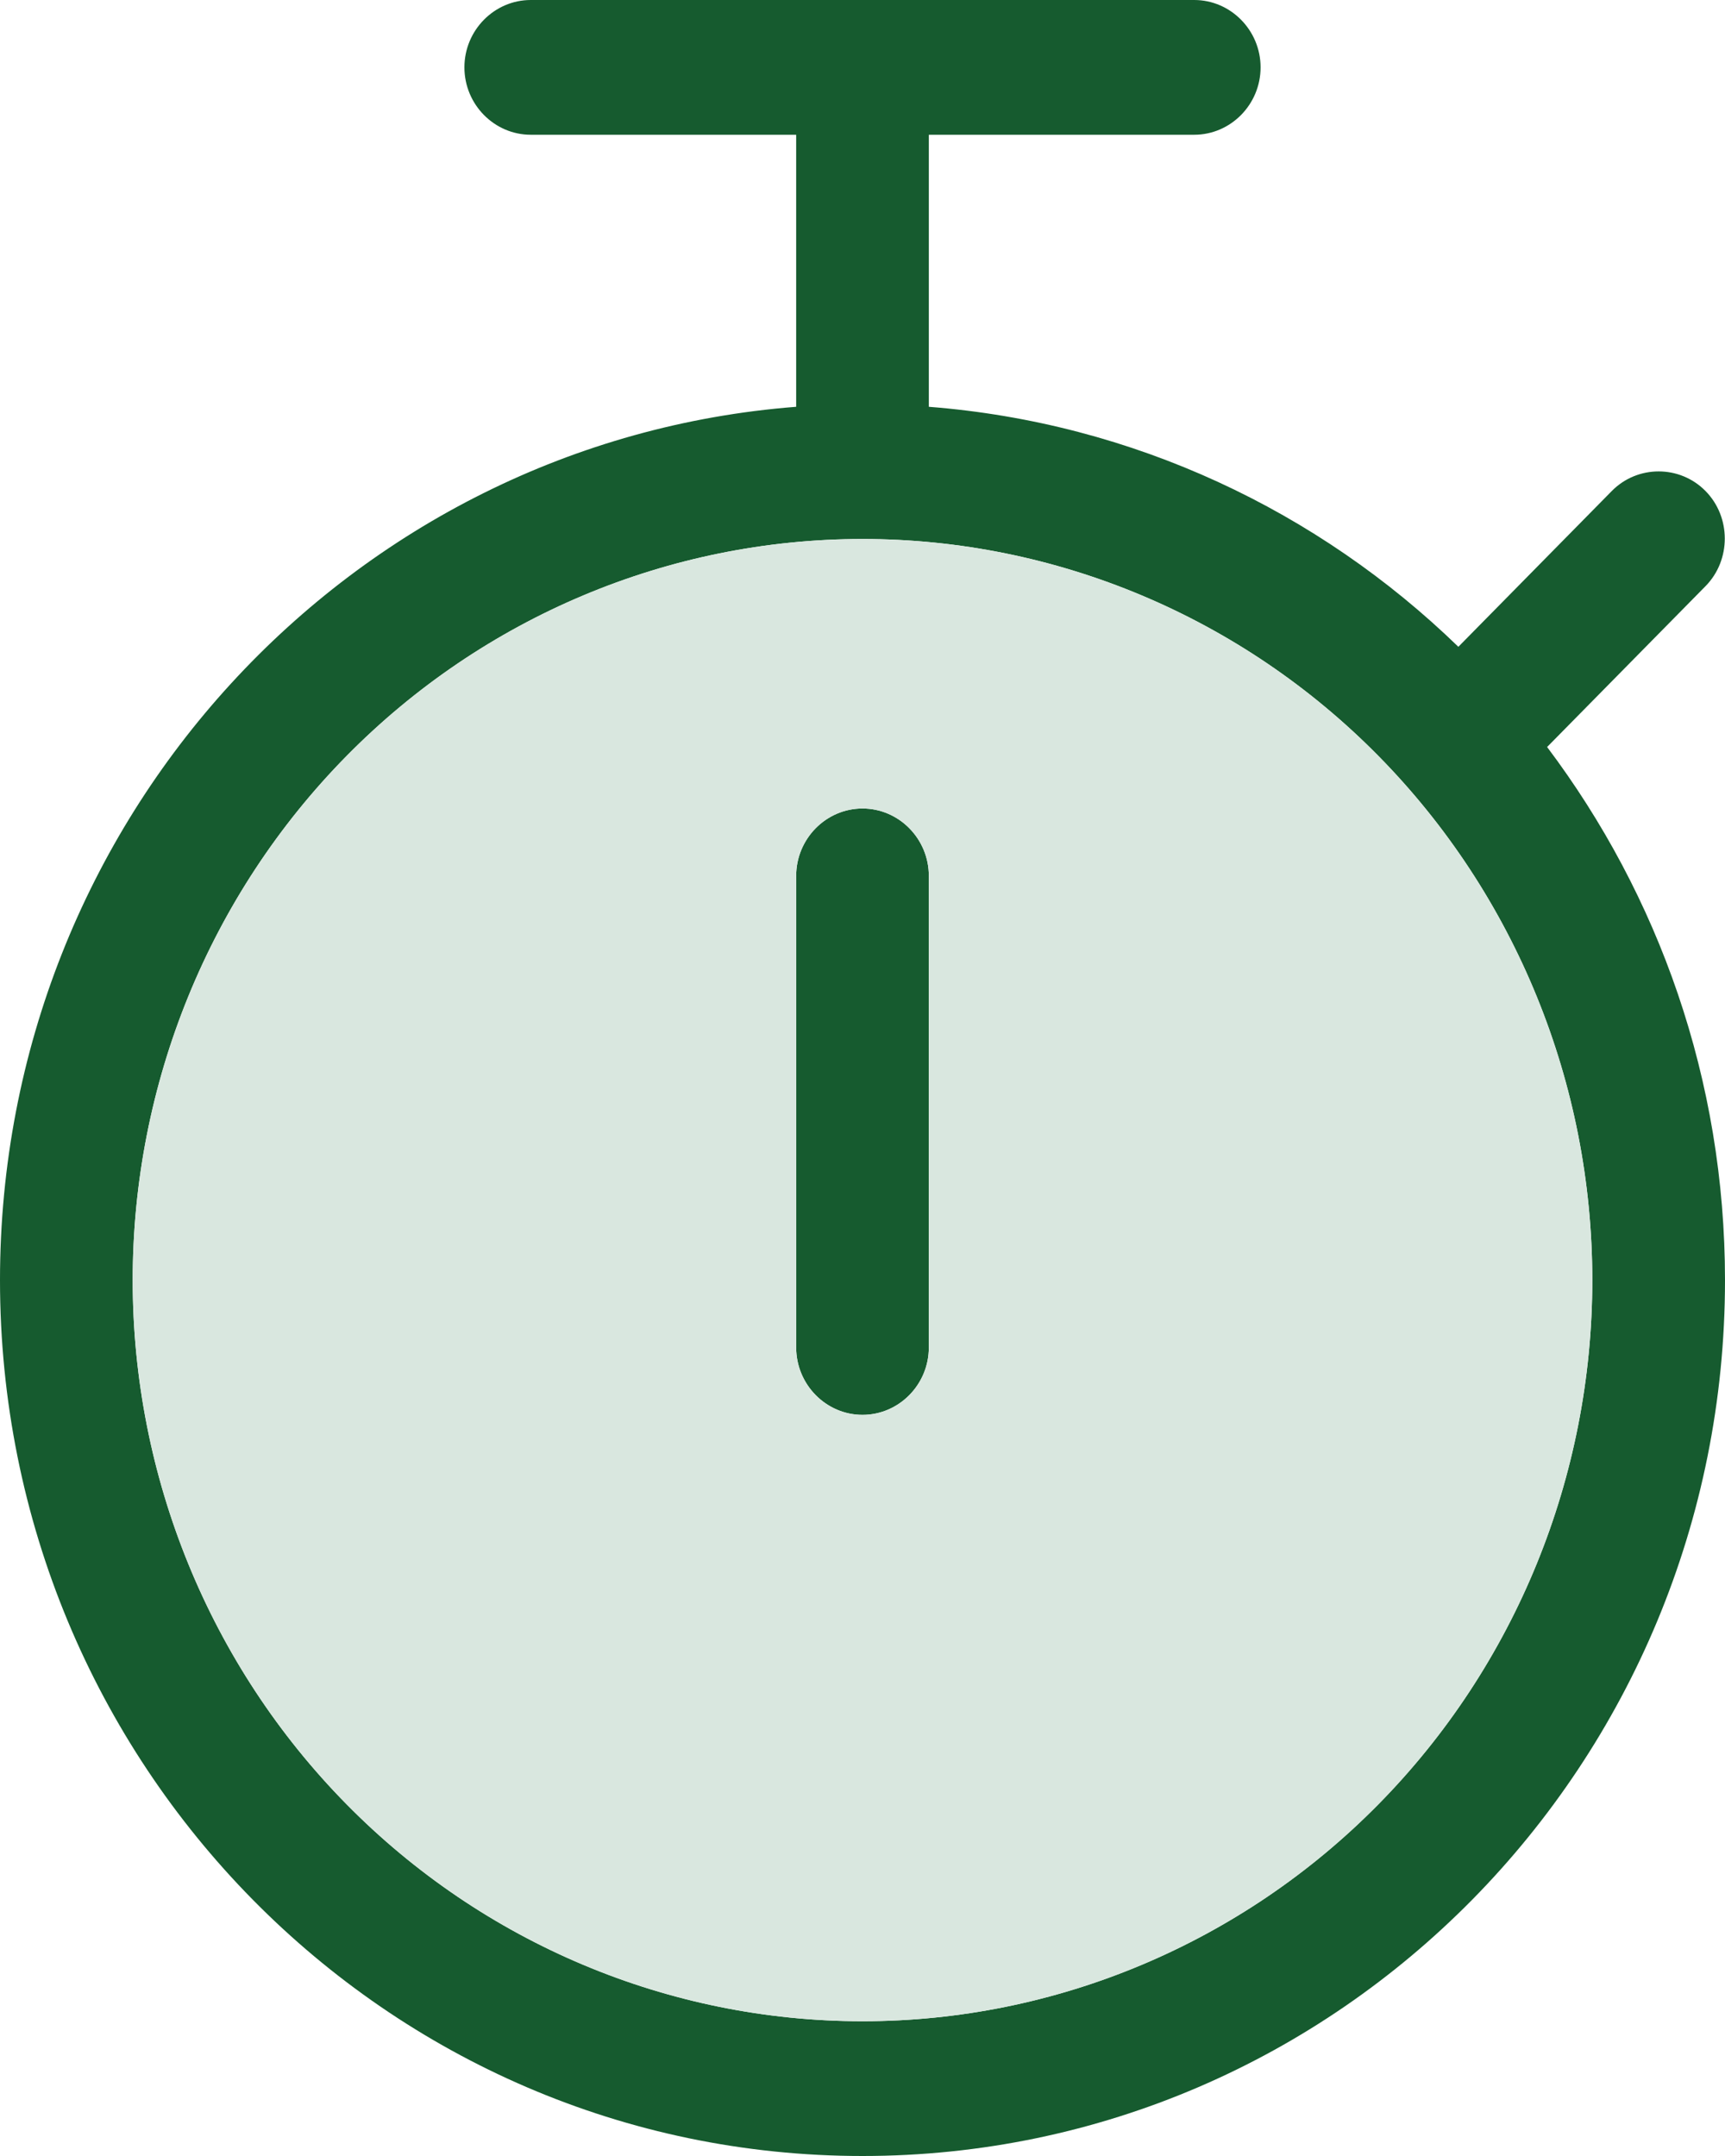
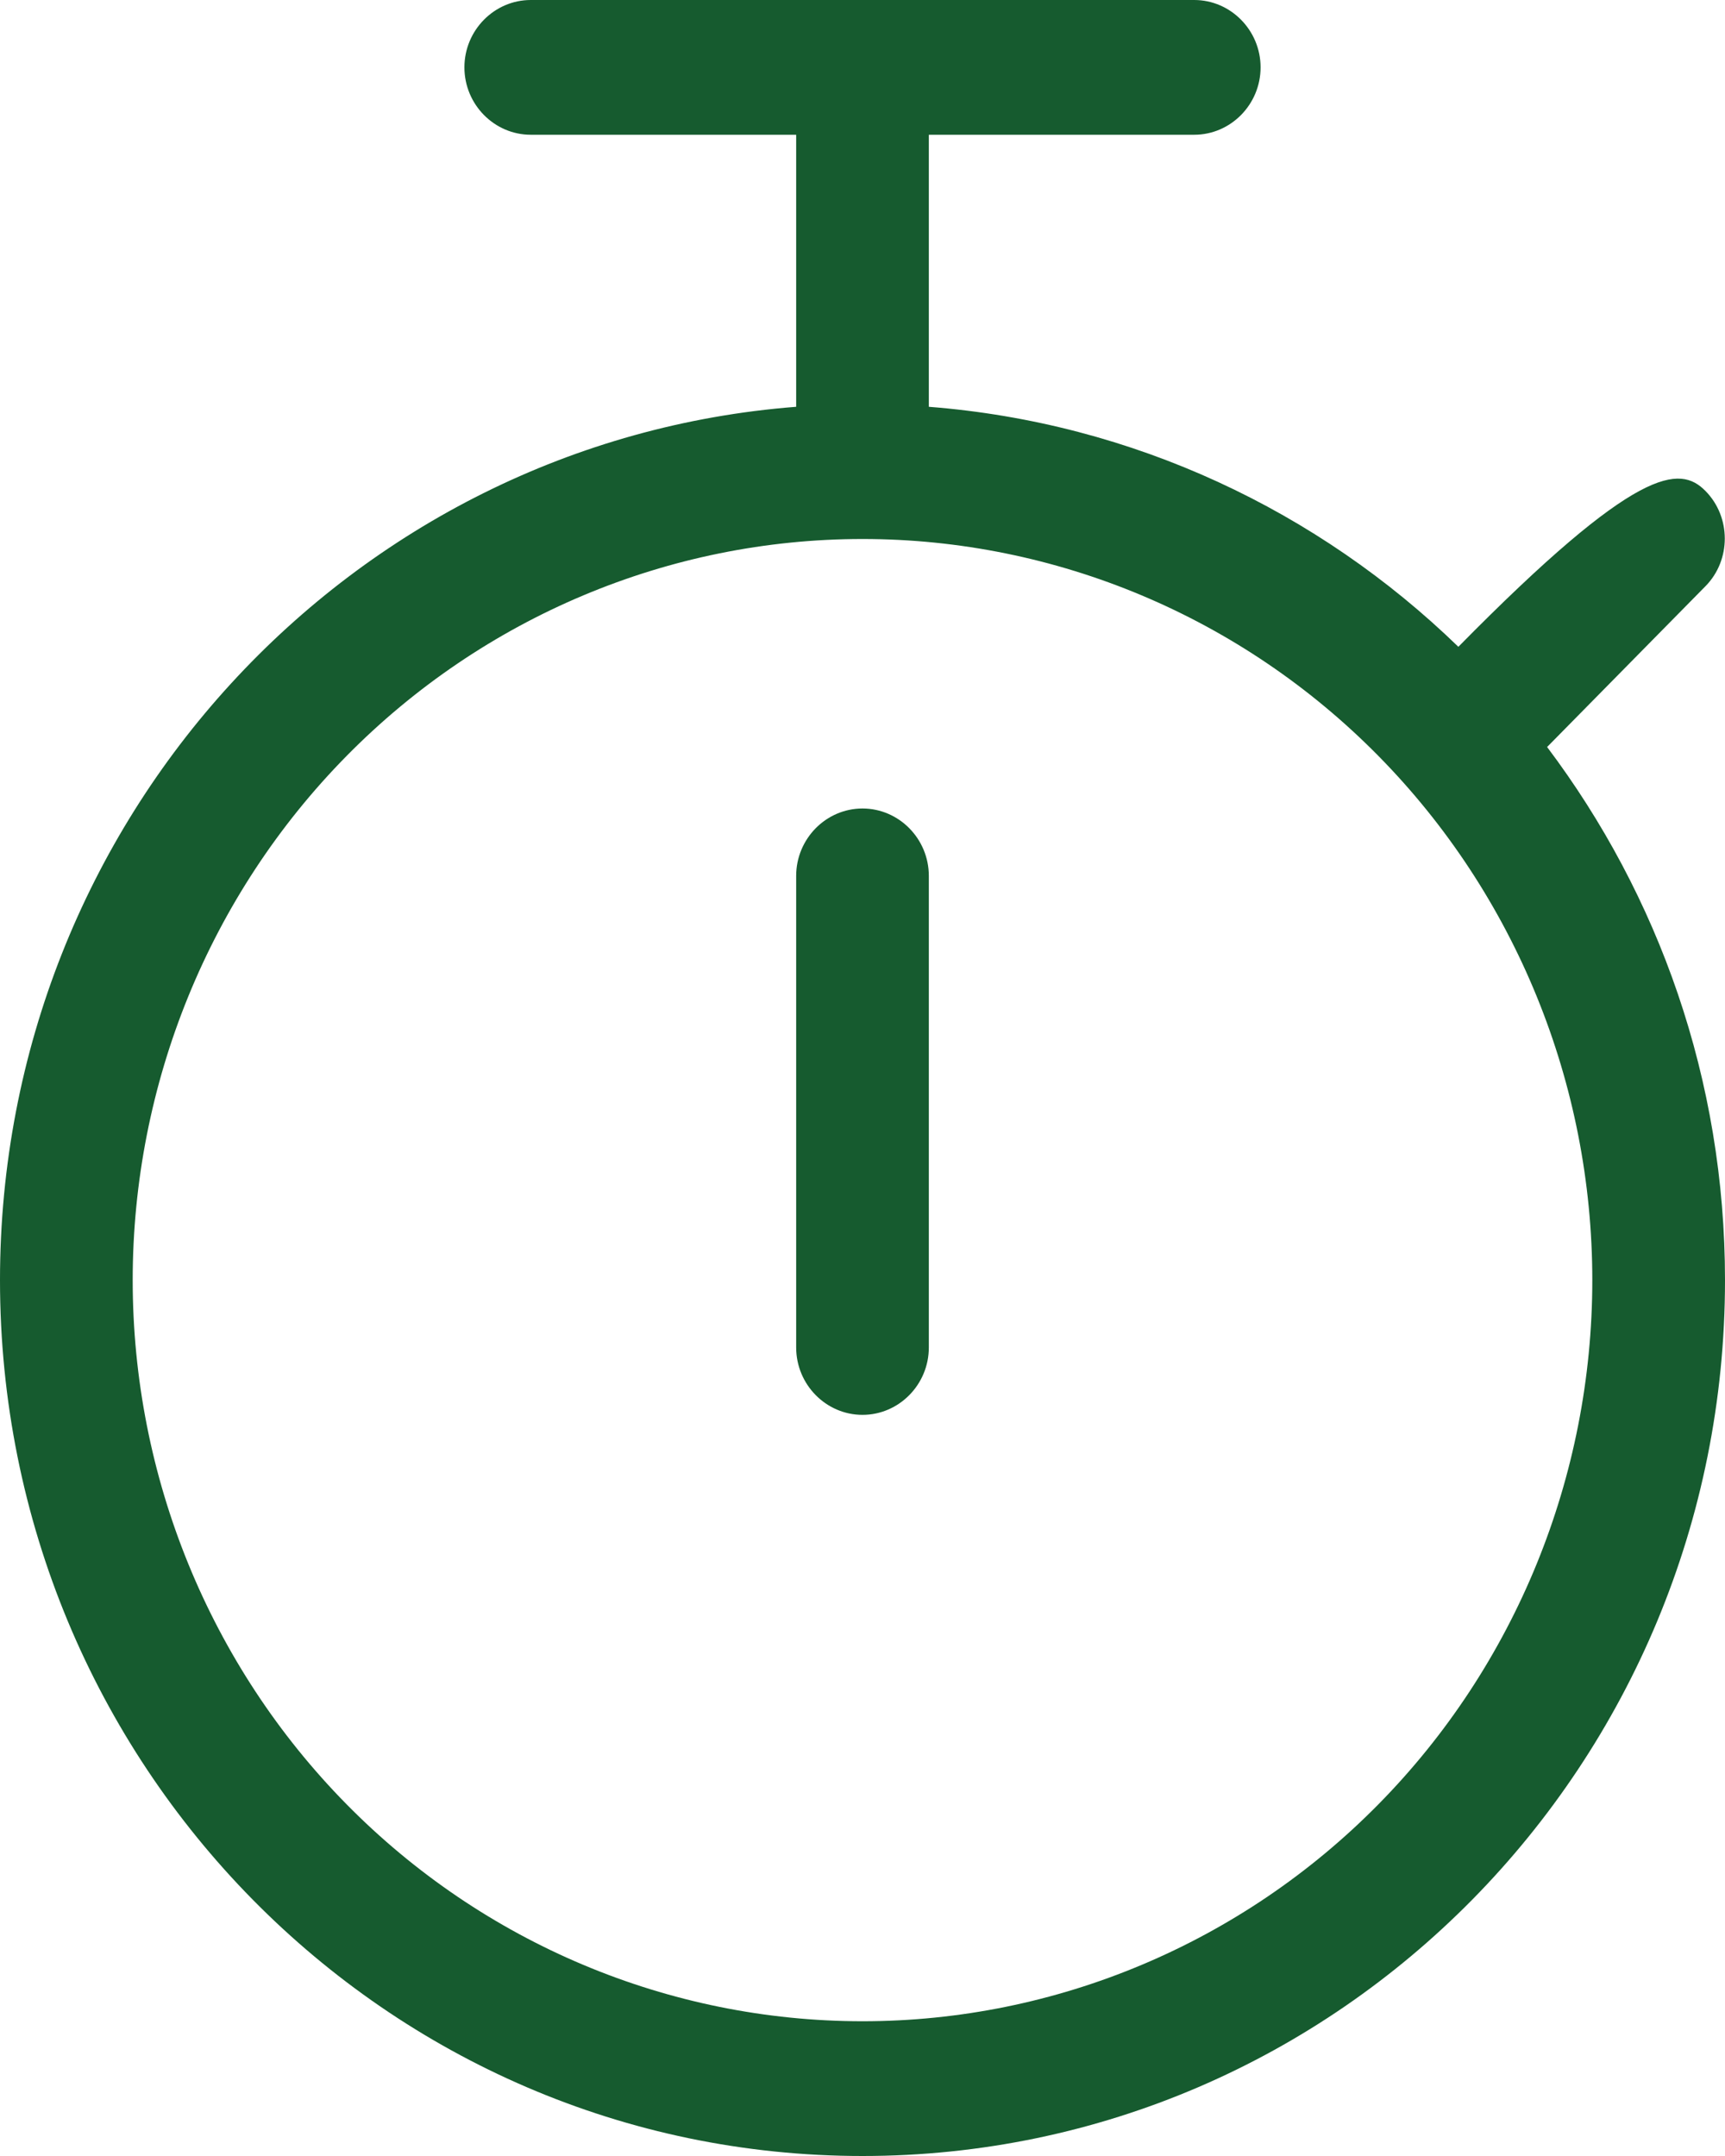
<svg xmlns="http://www.w3.org/2000/svg" width="40" height="50" viewBox="0 0 40 50" fill="none">
-   <path d="M10.769 1.562C10.769 0.703 11.461 0 12.308 0H27.692C28.538 0 29.231 0.703 29.231 1.562C29.231 2.422 28.538 3.125 27.692 3.125H21.538V9.434C26.288 9.805 30.577 11.855 33.817 15L37.375 11.387C37.971 10.781 38.952 10.781 39.548 11.387C40.144 11.992 40.144 12.988 39.548 13.594L35.875 17.324C38.462 20.762 40 25.039 40 29.688C40 40.908 31.048 50 20 50C8.952 50 0 40.908 0 29.688C0 18.994 8.135 10.234 18.462 9.434V3.125H12.308C11.461 3.125 10.769 2.422 10.769 1.562ZM3.077 29.688C3.077 34.246 4.86 38.618 8.034 41.841C11.207 45.064 15.512 46.875 20 46.875C24.488 46.875 28.793 45.064 31.966 41.841C35.14 38.618 36.923 34.246 36.923 29.688C36.923 25.129 35.14 20.757 31.966 17.534C28.793 14.311 24.488 12.5 20 12.5C15.512 12.5 11.207 14.311 8.034 17.534C4.86 20.757 3.077 25.129 3.077 29.688ZM21.538 20.312V31.25C21.538 32.109 20.846 32.812 20 32.812C19.154 32.812 18.462 32.109 18.462 31.25V20.312C18.462 19.453 19.154 18.75 20 18.75C20.846 18.75 21.538 19.453 21.538 20.312Z" fill="#165B2F" />
-   <path fill-rule="evenodd" clip-rule="evenodd" d="M3.077 29.688C3.077 34.246 4.86 38.618 8.034 41.841C11.207 45.064 15.512 46.875 20 46.875C24.488 46.875 28.793 45.064 31.966 41.841C35.14 38.618 36.923 34.246 36.923 29.688C36.923 25.129 35.14 20.757 31.966 17.534C28.793 14.311 24.488 12.5 20 12.5C15.512 12.5 11.207 14.311 8.034 17.534C4.86 20.757 3.077 25.129 3.077 29.688ZM21.538 31.25V20.312C21.538 19.453 20.846 18.75 20 18.75C19.154 18.75 18.462 19.453 18.462 20.312V31.25C18.462 32.109 19.154 32.812 20 32.812C20.846 32.812 21.538 32.109 21.538 31.25Z" fill="#D9E7DF" />
+   <path d="M10.769 1.562C10.769 0.703 11.461 0 12.308 0H27.692C28.538 0 29.231 0.703 29.231 1.562C29.231 2.422 28.538 3.125 27.692 3.125H21.538V9.434C26.288 9.805 30.577 11.855 33.817 15C37.971 10.781 38.952 10.781 39.548 11.387C40.144 11.992 40.144 12.988 39.548 13.594L35.875 17.324C38.462 20.762 40 25.039 40 29.688C40 40.908 31.048 50 20 50C8.952 50 0 40.908 0 29.688C0 18.994 8.135 10.234 18.462 9.434V3.125H12.308C11.461 3.125 10.769 2.422 10.769 1.562ZM3.077 29.688C3.077 34.246 4.86 38.618 8.034 41.841C11.207 45.064 15.512 46.875 20 46.875C24.488 46.875 28.793 45.064 31.966 41.841C35.14 38.618 36.923 34.246 36.923 29.688C36.923 25.129 35.14 20.757 31.966 17.534C28.793 14.311 24.488 12.5 20 12.5C15.512 12.5 11.207 14.311 8.034 17.534C4.86 20.757 3.077 25.129 3.077 29.688ZM21.538 20.312V31.25C21.538 32.109 20.846 32.812 20 32.812C19.154 32.812 18.462 32.109 18.462 31.25V20.312C18.462 19.453 19.154 18.75 20 18.75C20.846 18.75 21.538 19.453 21.538 20.312Z" fill="#165B2F" />
</svg>